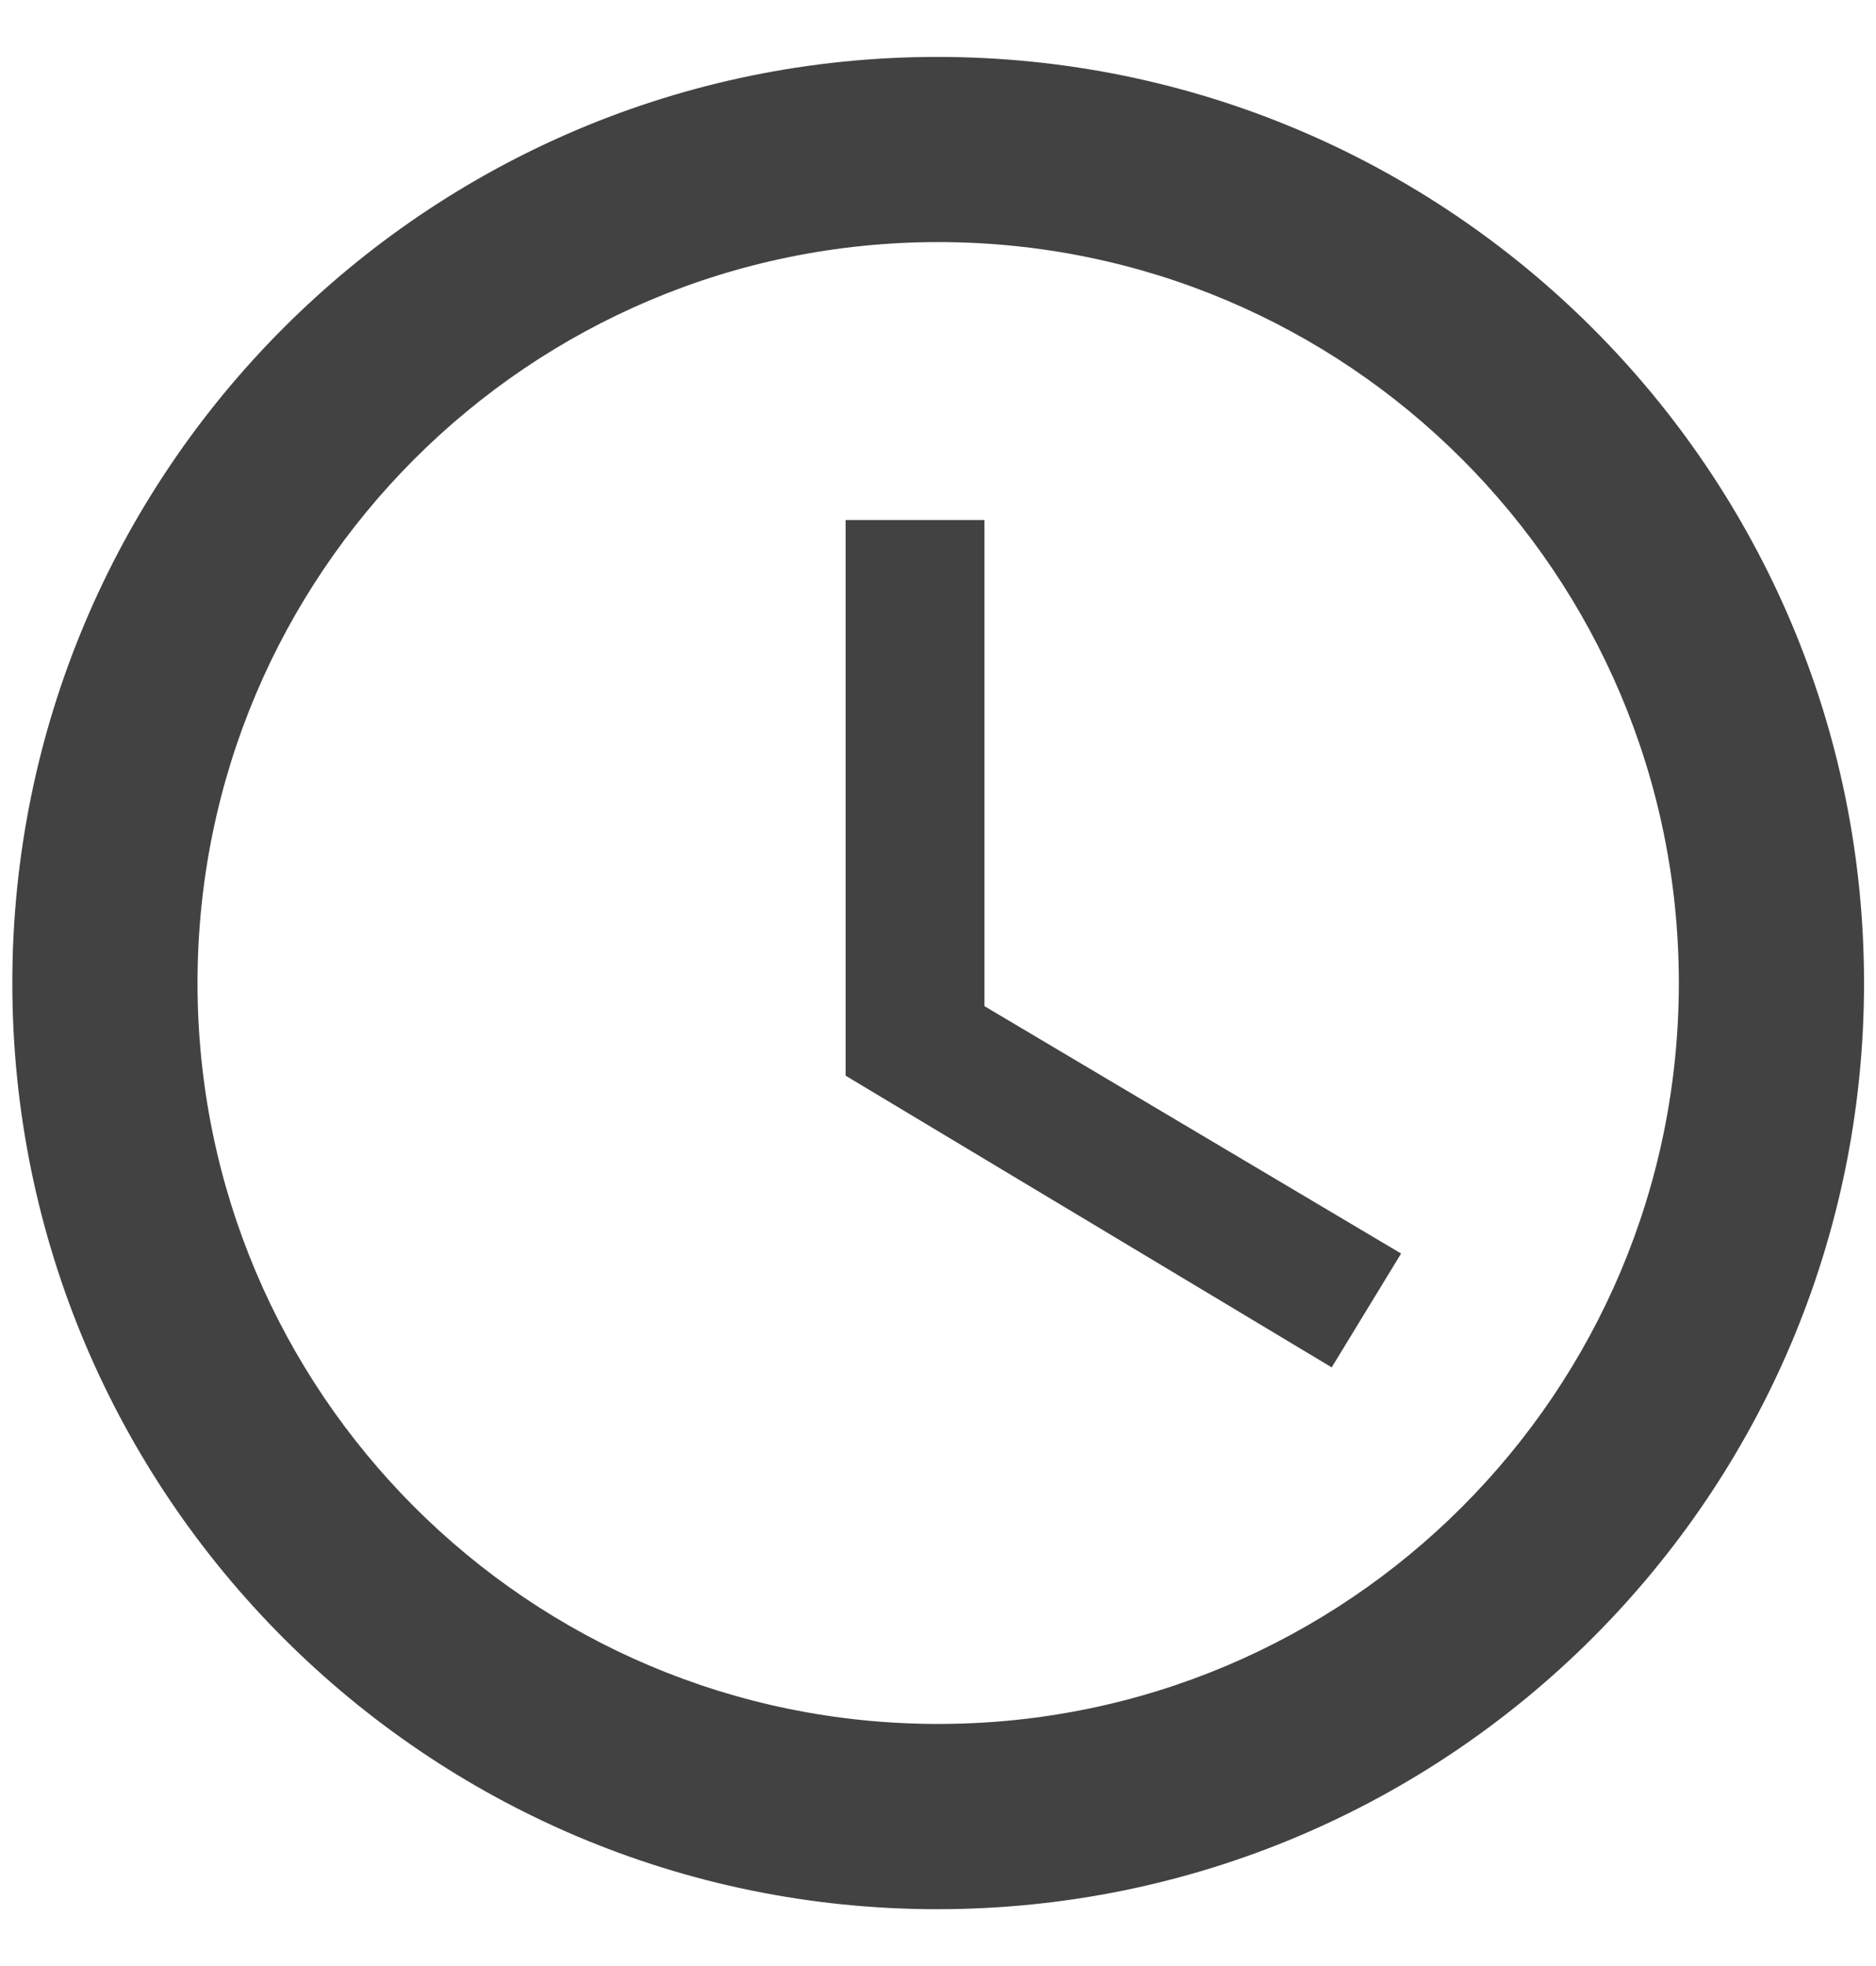
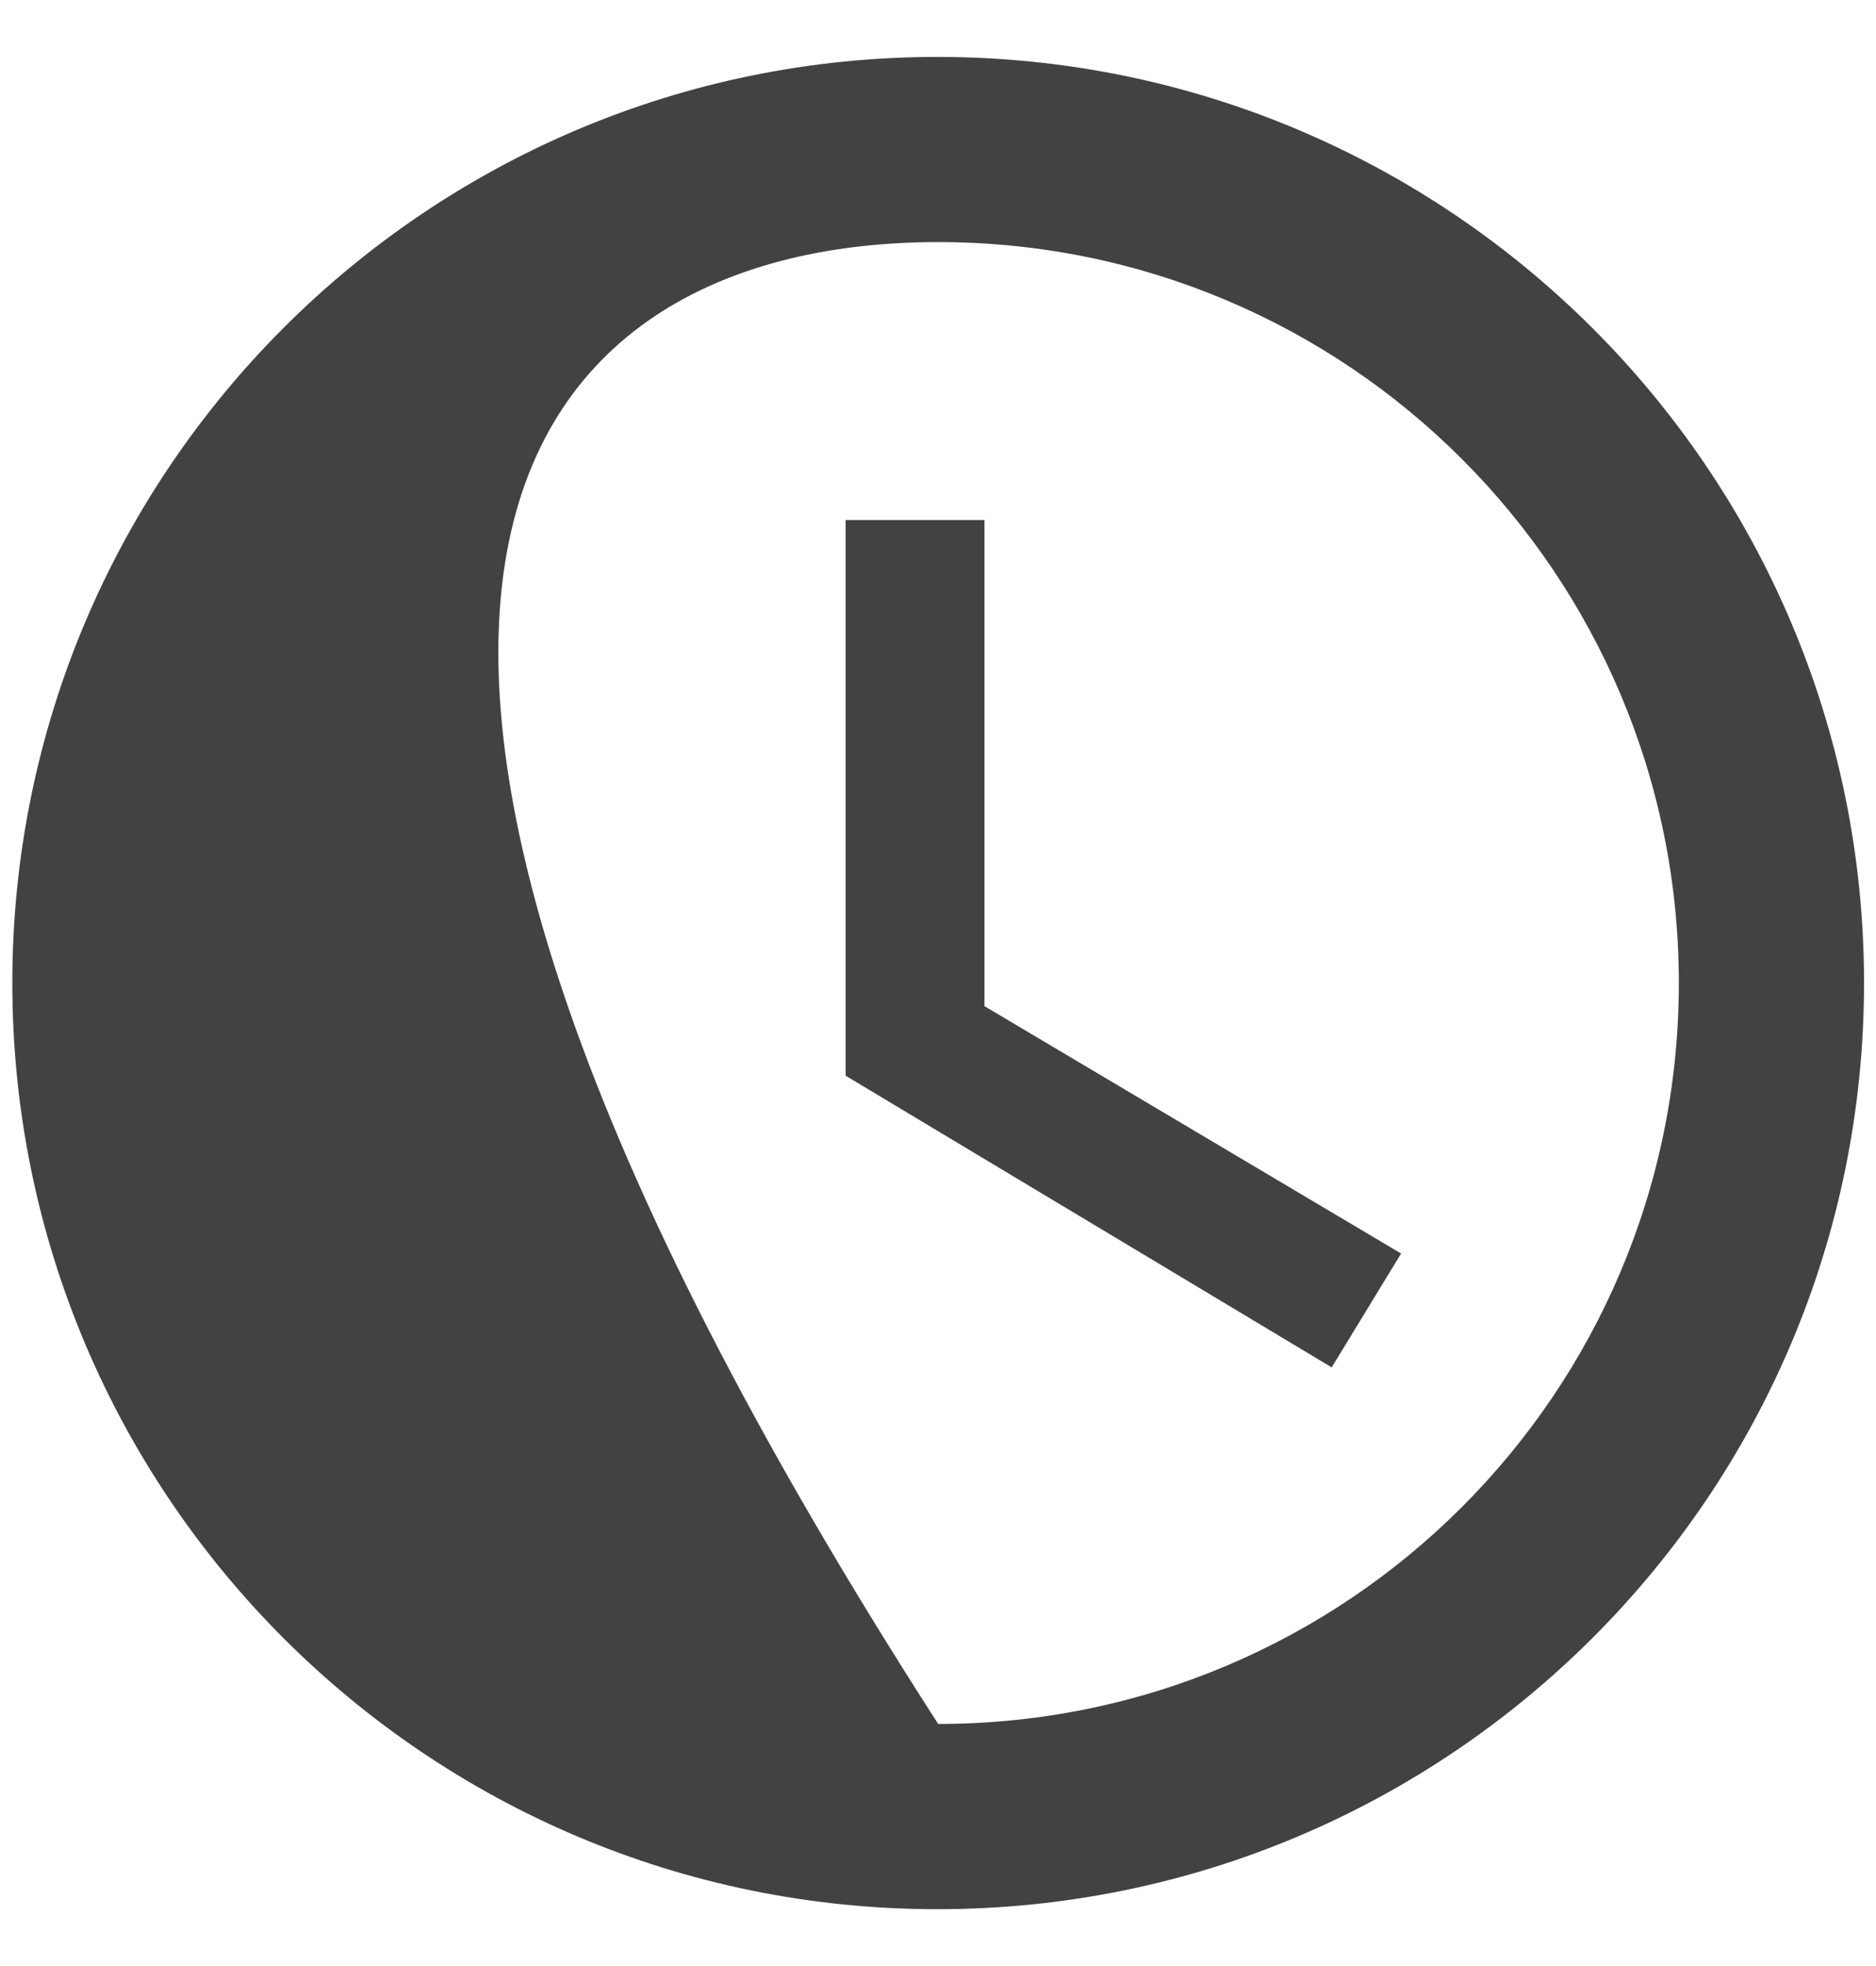
<svg xmlns="http://www.w3.org/2000/svg" width="21" height="22" viewBox="0 0 21 22" fill="none">
-   <path d="M10.492 0.637C4.771 0.637 0.138 5.28 0.138 11C0.138 16.721 4.771 21.364 10.492 21.364C16.223 21.364 20.866 16.721 20.866 11C20.866 5.28 16.223 0.637 10.492 0.637ZM10.502 19.291C5.921 19.291 2.211 15.581 2.211 11C2.211 6.42 5.921 2.709 10.502 2.709C15.083 2.709 18.793 6.42 18.793 11C18.793 15.581 15.083 19.291 10.502 19.291ZM11.02 5.819H9.466V12.037L14.907 15.301L15.684 14.027L11.02 11.259V5.819Z" fill="#424242" />
+   <path d="M10.492 0.637C4.771 0.637 0.138 5.28 0.138 11C0.138 16.721 4.771 21.364 10.492 21.364C16.223 21.364 20.866 16.721 20.866 11C20.866 5.28 16.223 0.637 10.492 0.637ZM10.502 19.291C2.211 6.42 5.921 2.709 10.502 2.709C15.083 2.709 18.793 6.42 18.793 11C18.793 15.581 15.083 19.291 10.502 19.291ZM11.02 5.819H9.466V12.037L14.907 15.301L15.684 14.027L11.02 11.259V5.819Z" fill="#424242" />
</svg>